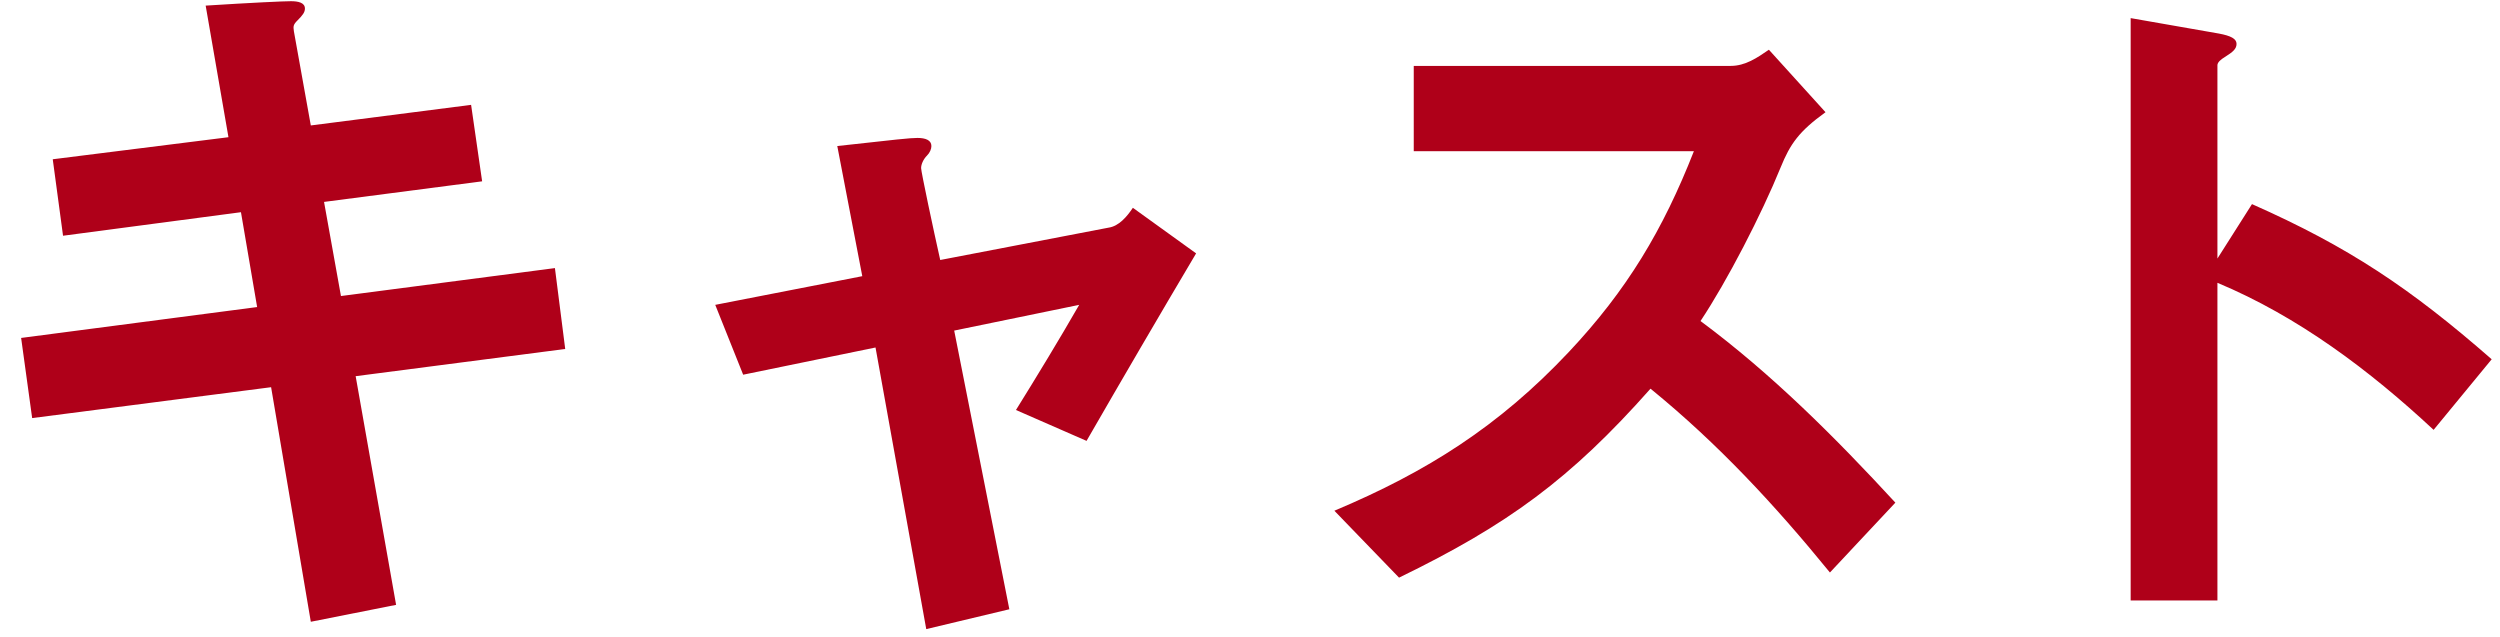
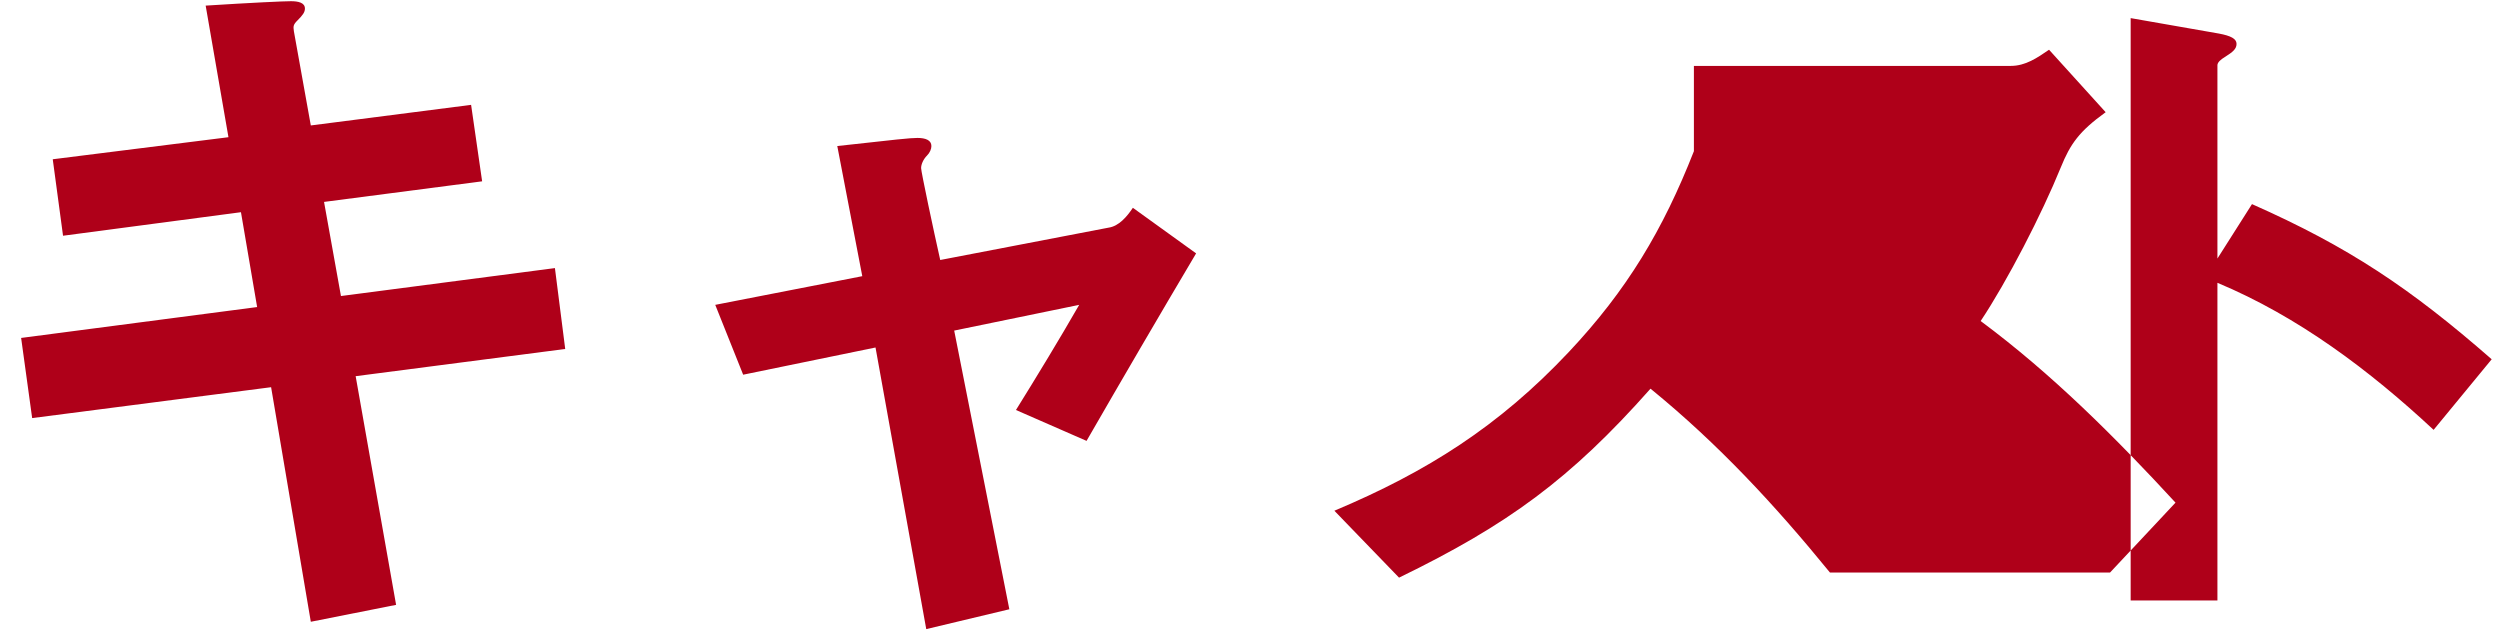
<svg xmlns="http://www.w3.org/2000/svg" width="102" height="26">
-   <path fill-rule="evenodd" fill="#AF0019" d="M91.881 8.328c3.93 1.74 6.45 3.42 9.78 6.33l-2.37 2.88c-2.61-2.43-5.52-4.62-8.82-6v12.96h-3.54V.739l3.6.63c.48.09.72.21.72.42s-.15.33-.48.54c-.15.09-.3.21-.3.33v7.889l1.41-2.22zm-17.22 15.03c-2.25-2.76-4.56-5.25-7.32-7.5-3.27 3.69-5.82 5.55-10.26 7.71l-2.639-2.73c3.779-1.59 6.719-3.45 9.569-6.48 2.37-2.52 3.84-4.98 5.1-8.19h-11.43V2.689h12.93c.6 0 1.08-.33 1.56-.66l2.31 2.549c-1.08.78-1.44 1.29-1.83 2.25-.78 1.92-2.19 4.65-3.27 6.27 2.91 2.16 5.49 4.74 7.95 7.41l-2.67 2.85zm-33.21-6.63c.84-1.35 1.77-2.88 2.58-4.29l-5.1 1.05 2.25 11.37-3.39.81-2.07-11.49-5.4 1.11-1.139-2.85 5.999-1.17-1.02-5.31c2.43-.27 2.97-.33 3.27-.33.33 0 .57.09.57.33 0 .12-.06.27-.18.39-.15.15-.24.36-.24.51 0 .15.51 2.55.78 3.75l6.87-1.32c.42-.06.75-.45.99-.81l2.58 1.86c-1.53 2.58-3 5.1-4.47 7.65l-2.88-1.26zm-25.29 7.95l-3.48.69-1.62-9.57-9.749 1.26-.45-3.27 9.629-1.26-.66-3.87-7.259.96-.42-3.12 7.169-.9-.93-5.369c1.89-.12 3.18-.18 3.48-.18.3 0 .57.06.57.3 0 .15-.09.27-.3.48-.18.18-.18.24-.15.45l.69 3.839 6.54-.84.45 3.12-6.45.84.69 3.84 8.73-1.14.42 3.3-8.55 1.11 1.65 9.33z" />
+   <path fill-rule="evenodd" fill="#AF0019" d="M91.881 8.328c3.93 1.74 6.45 3.42 9.78 6.33l-2.37 2.88c-2.61-2.43-5.52-4.62-8.82-6v12.96h-3.54V.739l3.6.63c.48.09.72.21.72.42s-.15.33-.48.54c-.15.09-.3.21-.3.33v7.889l1.41-2.22zm-17.22 15.03c-2.25-2.76-4.56-5.25-7.32-7.5-3.27 3.69-5.82 5.55-10.26 7.71l-2.639-2.73c3.779-1.59 6.719-3.45 9.569-6.48 2.37-2.52 3.84-4.98 5.1-8.19V2.689h12.93c.6 0 1.08-.33 1.56-.66l2.31 2.549c-1.08.78-1.44 1.29-1.83 2.25-.78 1.92-2.19 4.65-3.27 6.27 2.91 2.16 5.49 4.74 7.95 7.41l-2.67 2.85zm-33.21-6.63c.84-1.35 1.77-2.88 2.58-4.29l-5.1 1.05 2.25 11.37-3.39.81-2.07-11.49-5.4 1.11-1.139-2.85 5.999-1.17-1.02-5.31c2.43-.27 2.97-.33 3.27-.33.33 0 .57.09.57.33 0 .12-.06.27-.18.39-.15.15-.24.36-.24.51 0 .15.51 2.55.78 3.75l6.87-1.32c.42-.06.75-.45.99-.81l2.58 1.86c-1.53 2.58-3 5.1-4.47 7.65l-2.88-1.26zm-25.29 7.95l-3.48.69-1.62-9.57-9.749 1.26-.45-3.27 9.629-1.26-.66-3.87-7.259.96-.42-3.12 7.169-.9-.93-5.369c1.89-.12 3.18-.18 3.48-.18.3 0 .57.06.57.3 0 .15-.09.27-.3.48-.18.18-.18.24-.15.45l.69 3.839 6.54-.84.45 3.12-6.45.84.69 3.84 8.73-1.14.42 3.3-8.55 1.11 1.65 9.33z" />
</svg>